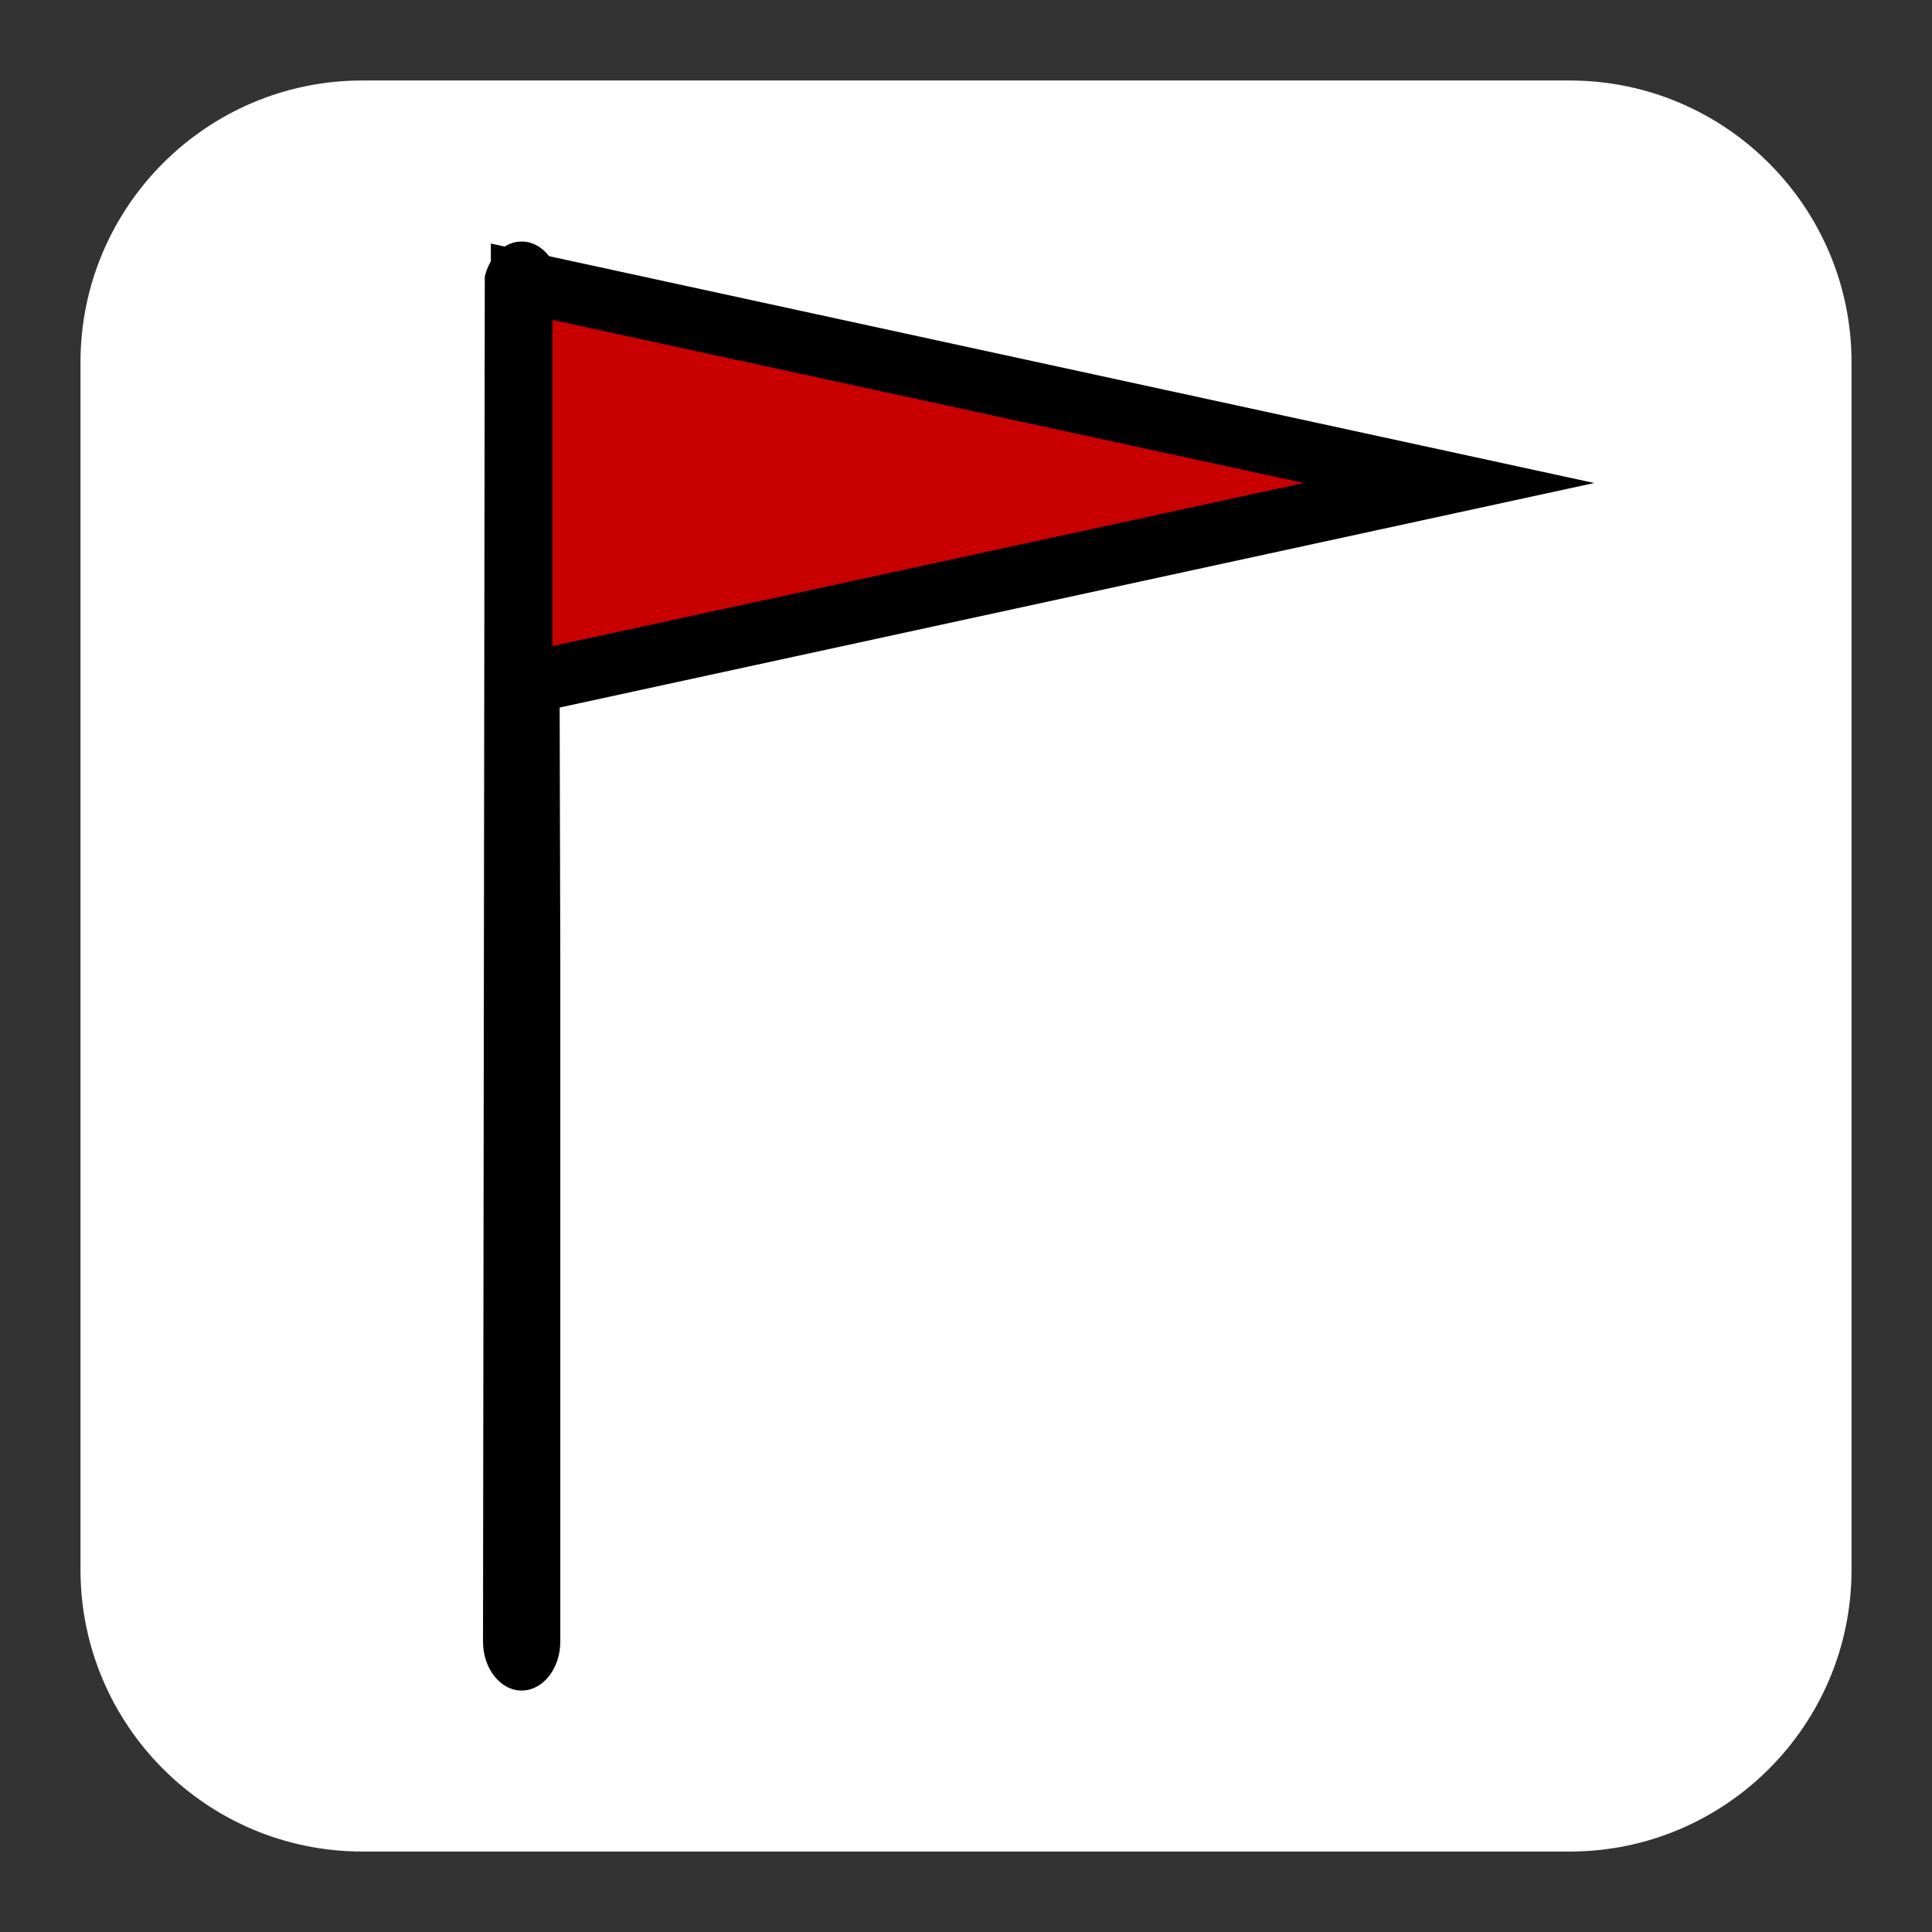
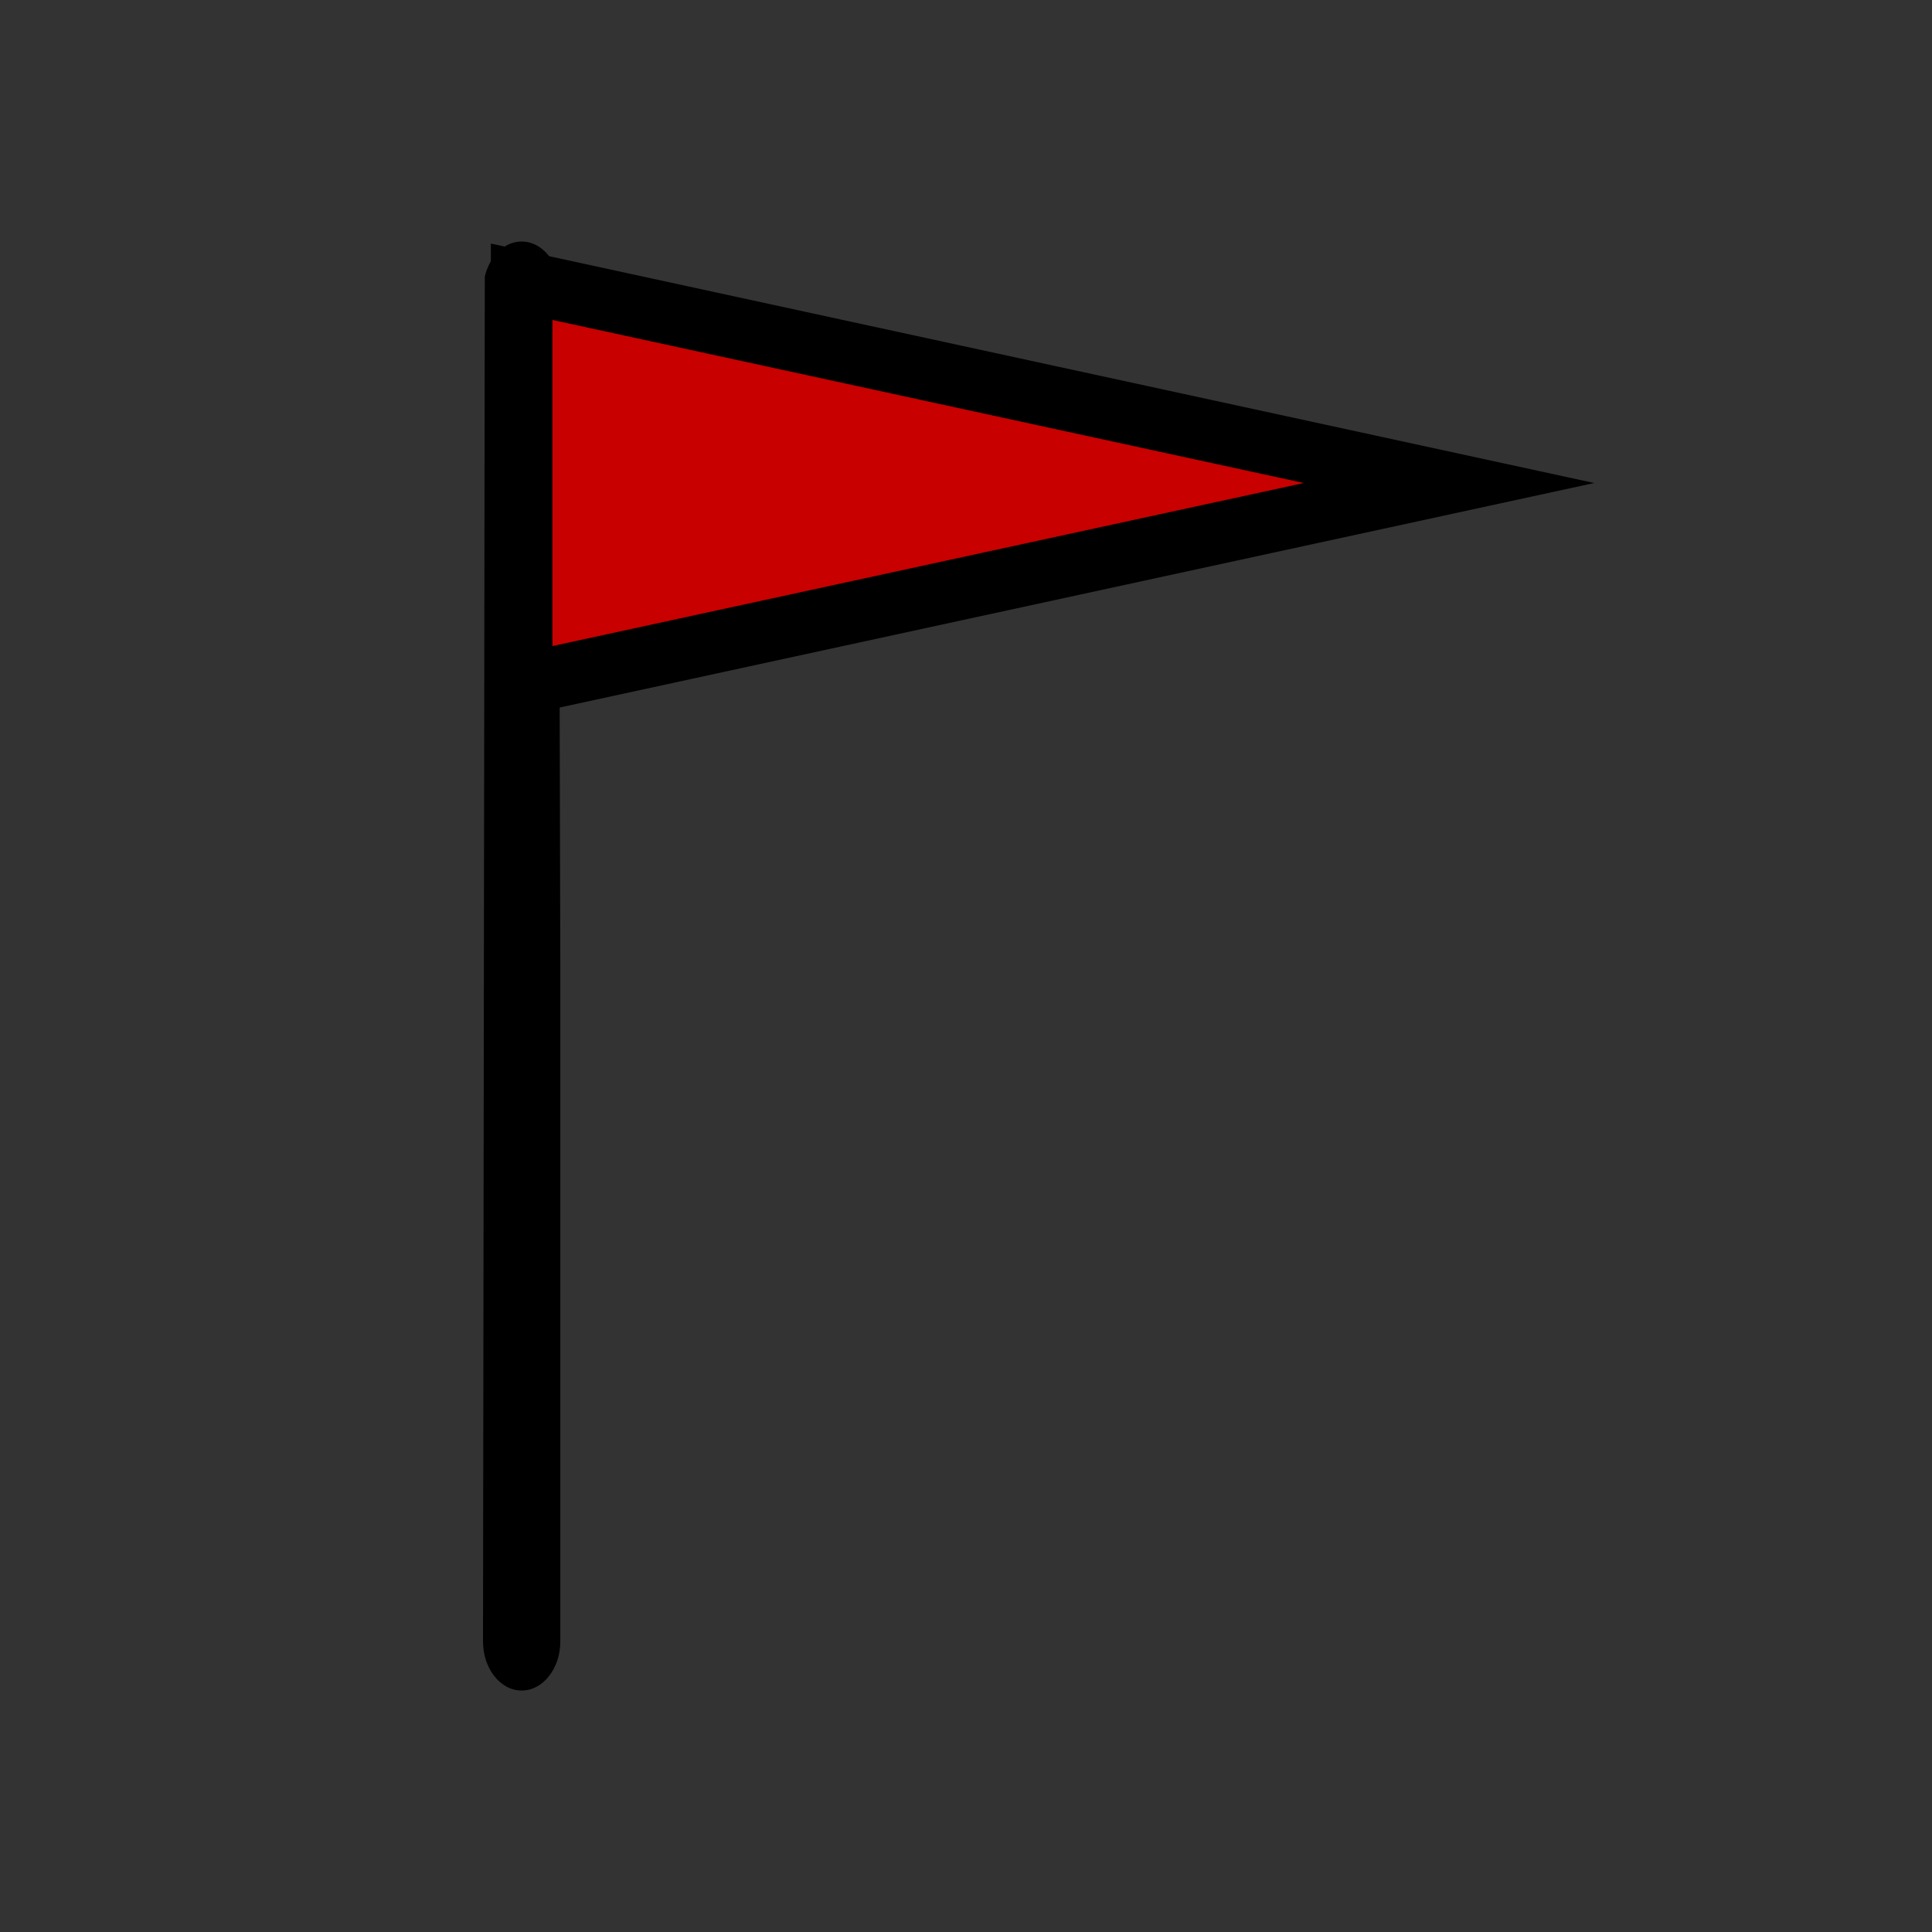
<svg xmlns="http://www.w3.org/2000/svg" version="1.1" id="Calque_1" x="0px" y="0px" width="136.061px" height="136.061px" viewBox="0 0 136.061 136.061" enable-background="new 0 0 136.061 136.061" xml:space="preserve">
  <rect x="0" y="0" width="136.061" height="136.061" fill="#333333" stroke="none" />
  <g id="Calque_1_2_">
    <g id="Calque_1_1_">
      <path fill="none" d="M110.551,0H25.512C11.445,0,0,11.445,0,25.512v85.039c0,14.067,11.438,25.512,25.512,25.512h85.039    c14.067,0,25.512-11.438,25.512-25.512V25.512C136.063,11.445,124.618,0,110.551,0z" />
-       <path fill="#FFFFFF" d="M110.551,5.669H25.512c-10.941,0-19.843,8.896-19.843,19.843v85.039c0,10.941,8.896,19.843,19.843,19.843    h85.039c10.941,0,19.843-8.896,19.843-19.843V25.512C130.394,14.571,121.492,5.669,110.551,5.669z" />
    </g>
  </g>
  <g>
    <path d="M36.738,17.008c-1.23,0-2.262,1.048-2.597,2.475l-0.125,96.118c0,1.906,1.22,3.455,2.722,3.455   c1.5,0,2.722-1.549,2.722-3.455V67.871L39.335,19.48C39.001,18.056,37.973,17.008,36.738,17.008z" />
    <polygon fill="#C80000" stroke="#000000" stroke-width="4.338" stroke-miterlimit="10" points="36.738,19.843 36.738,48.189    102.047,34.016  " />
  </g>
</svg>